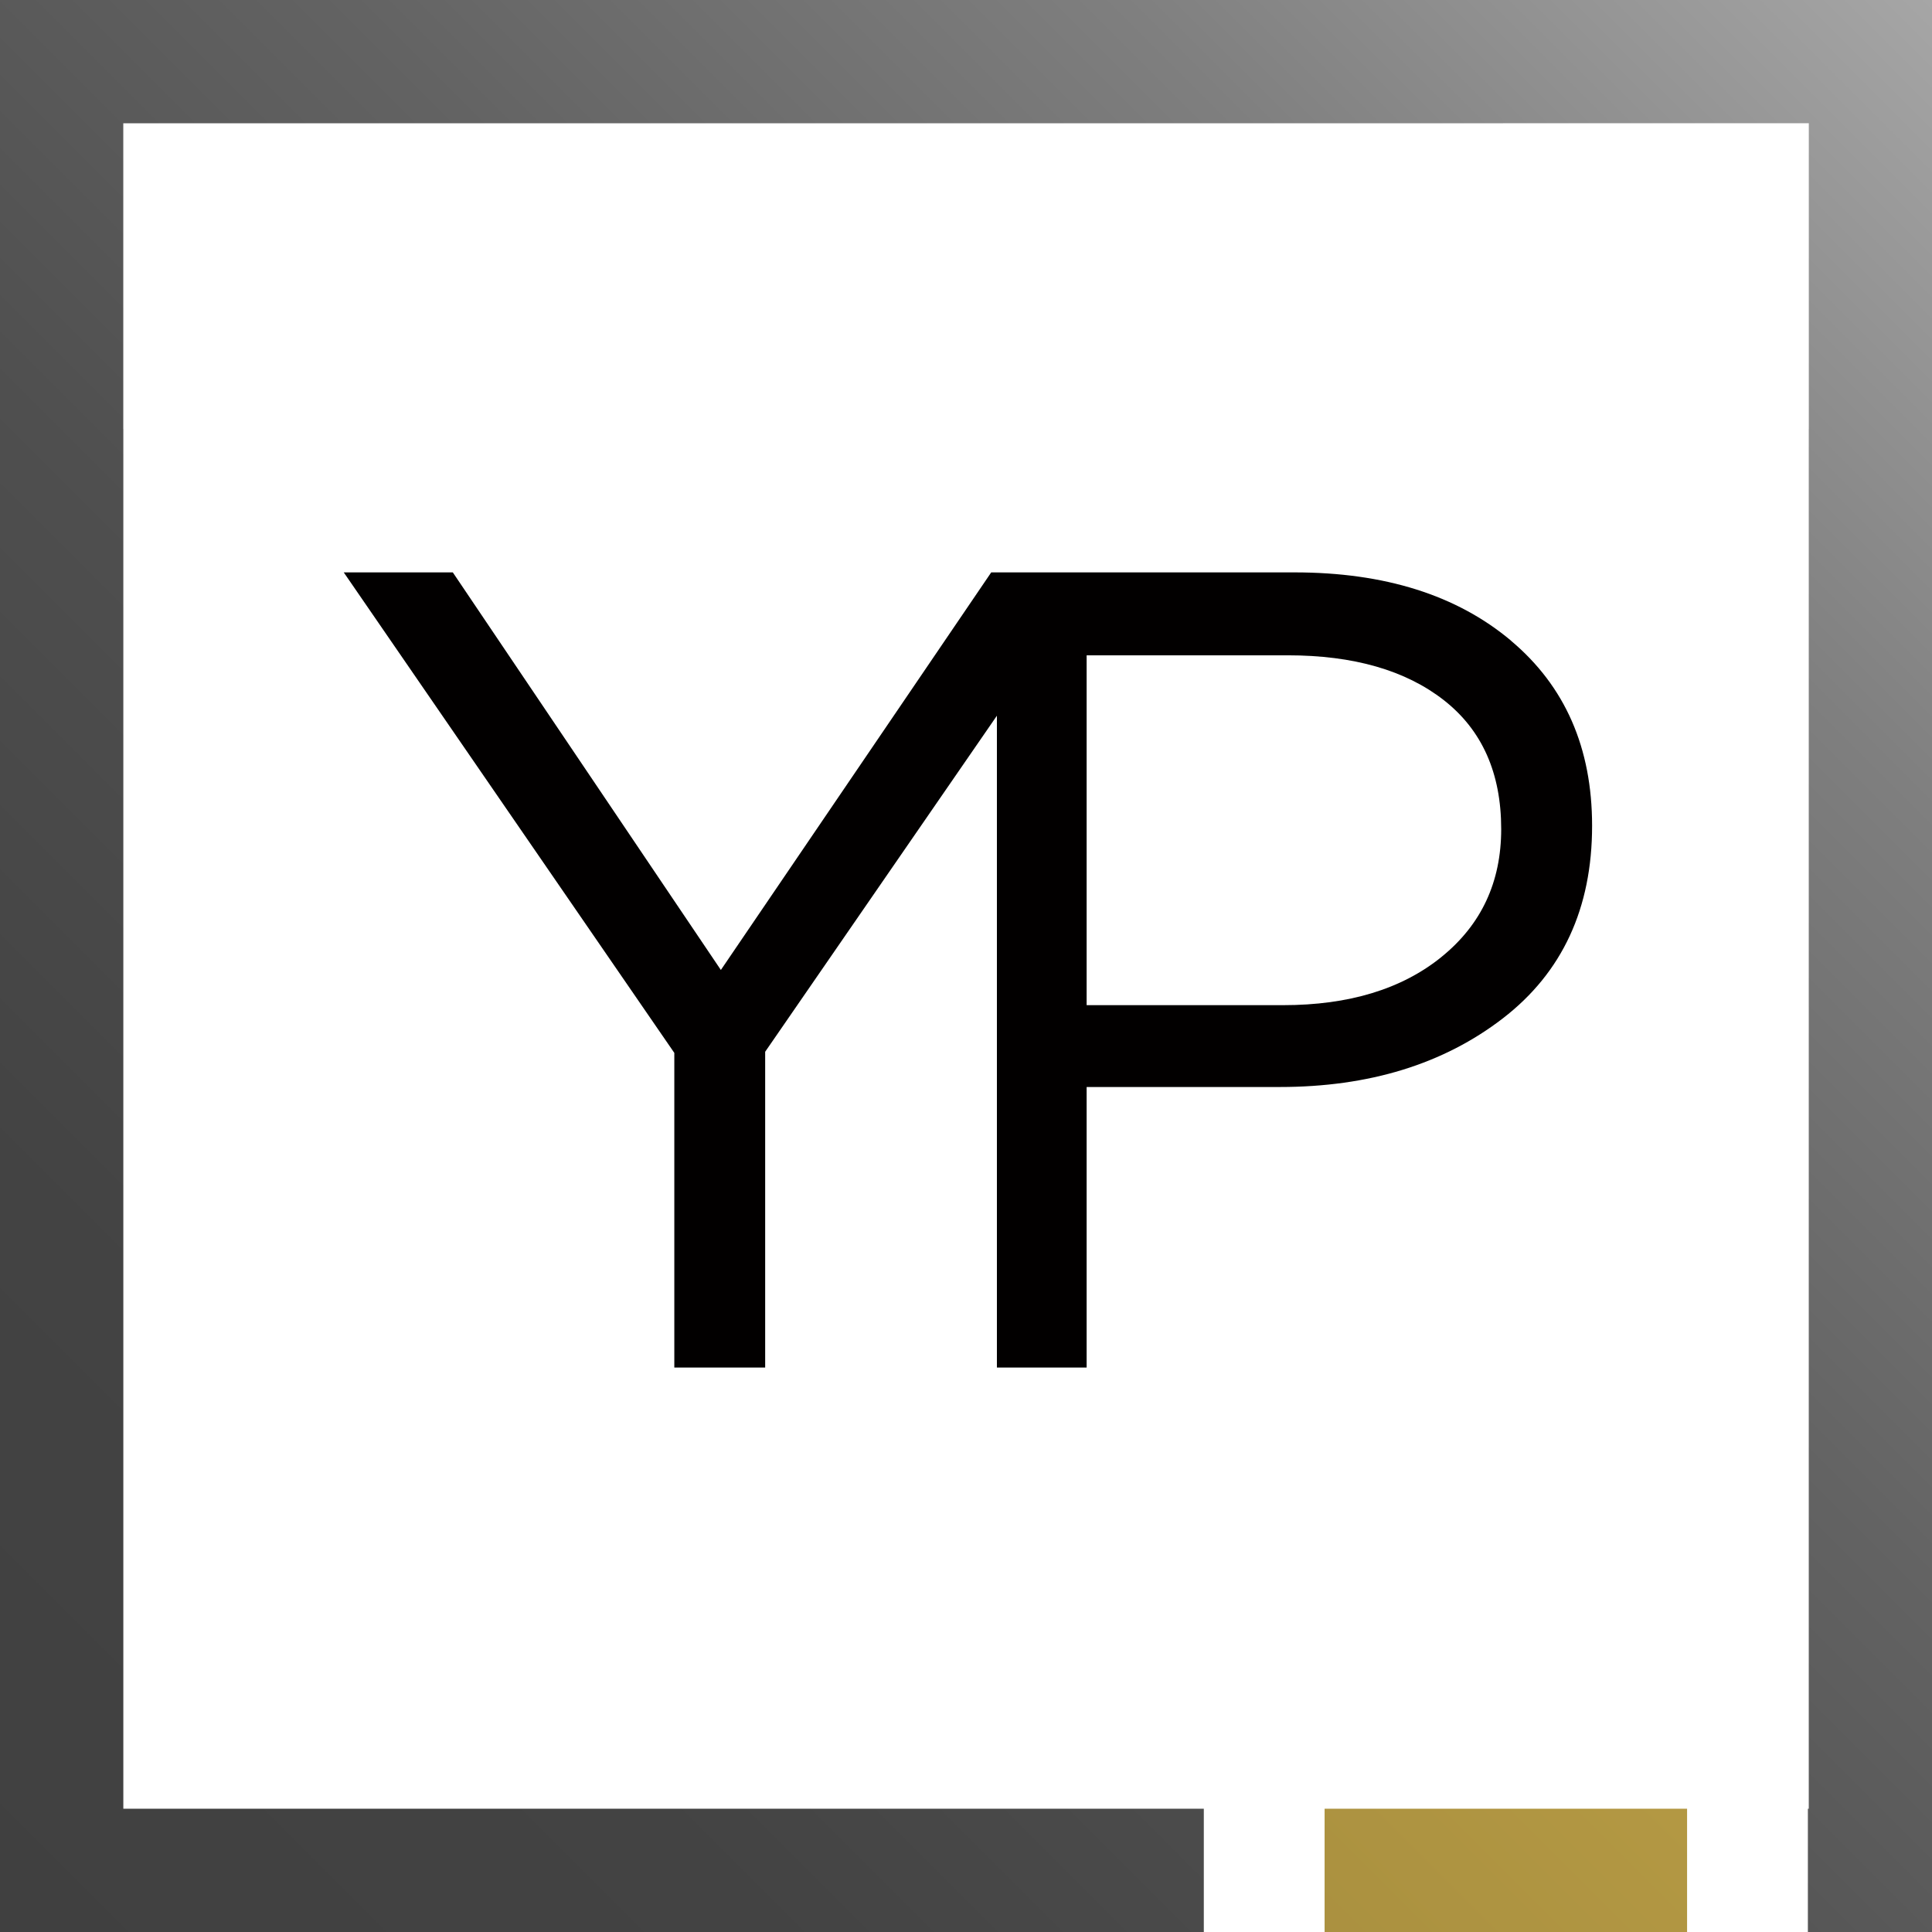
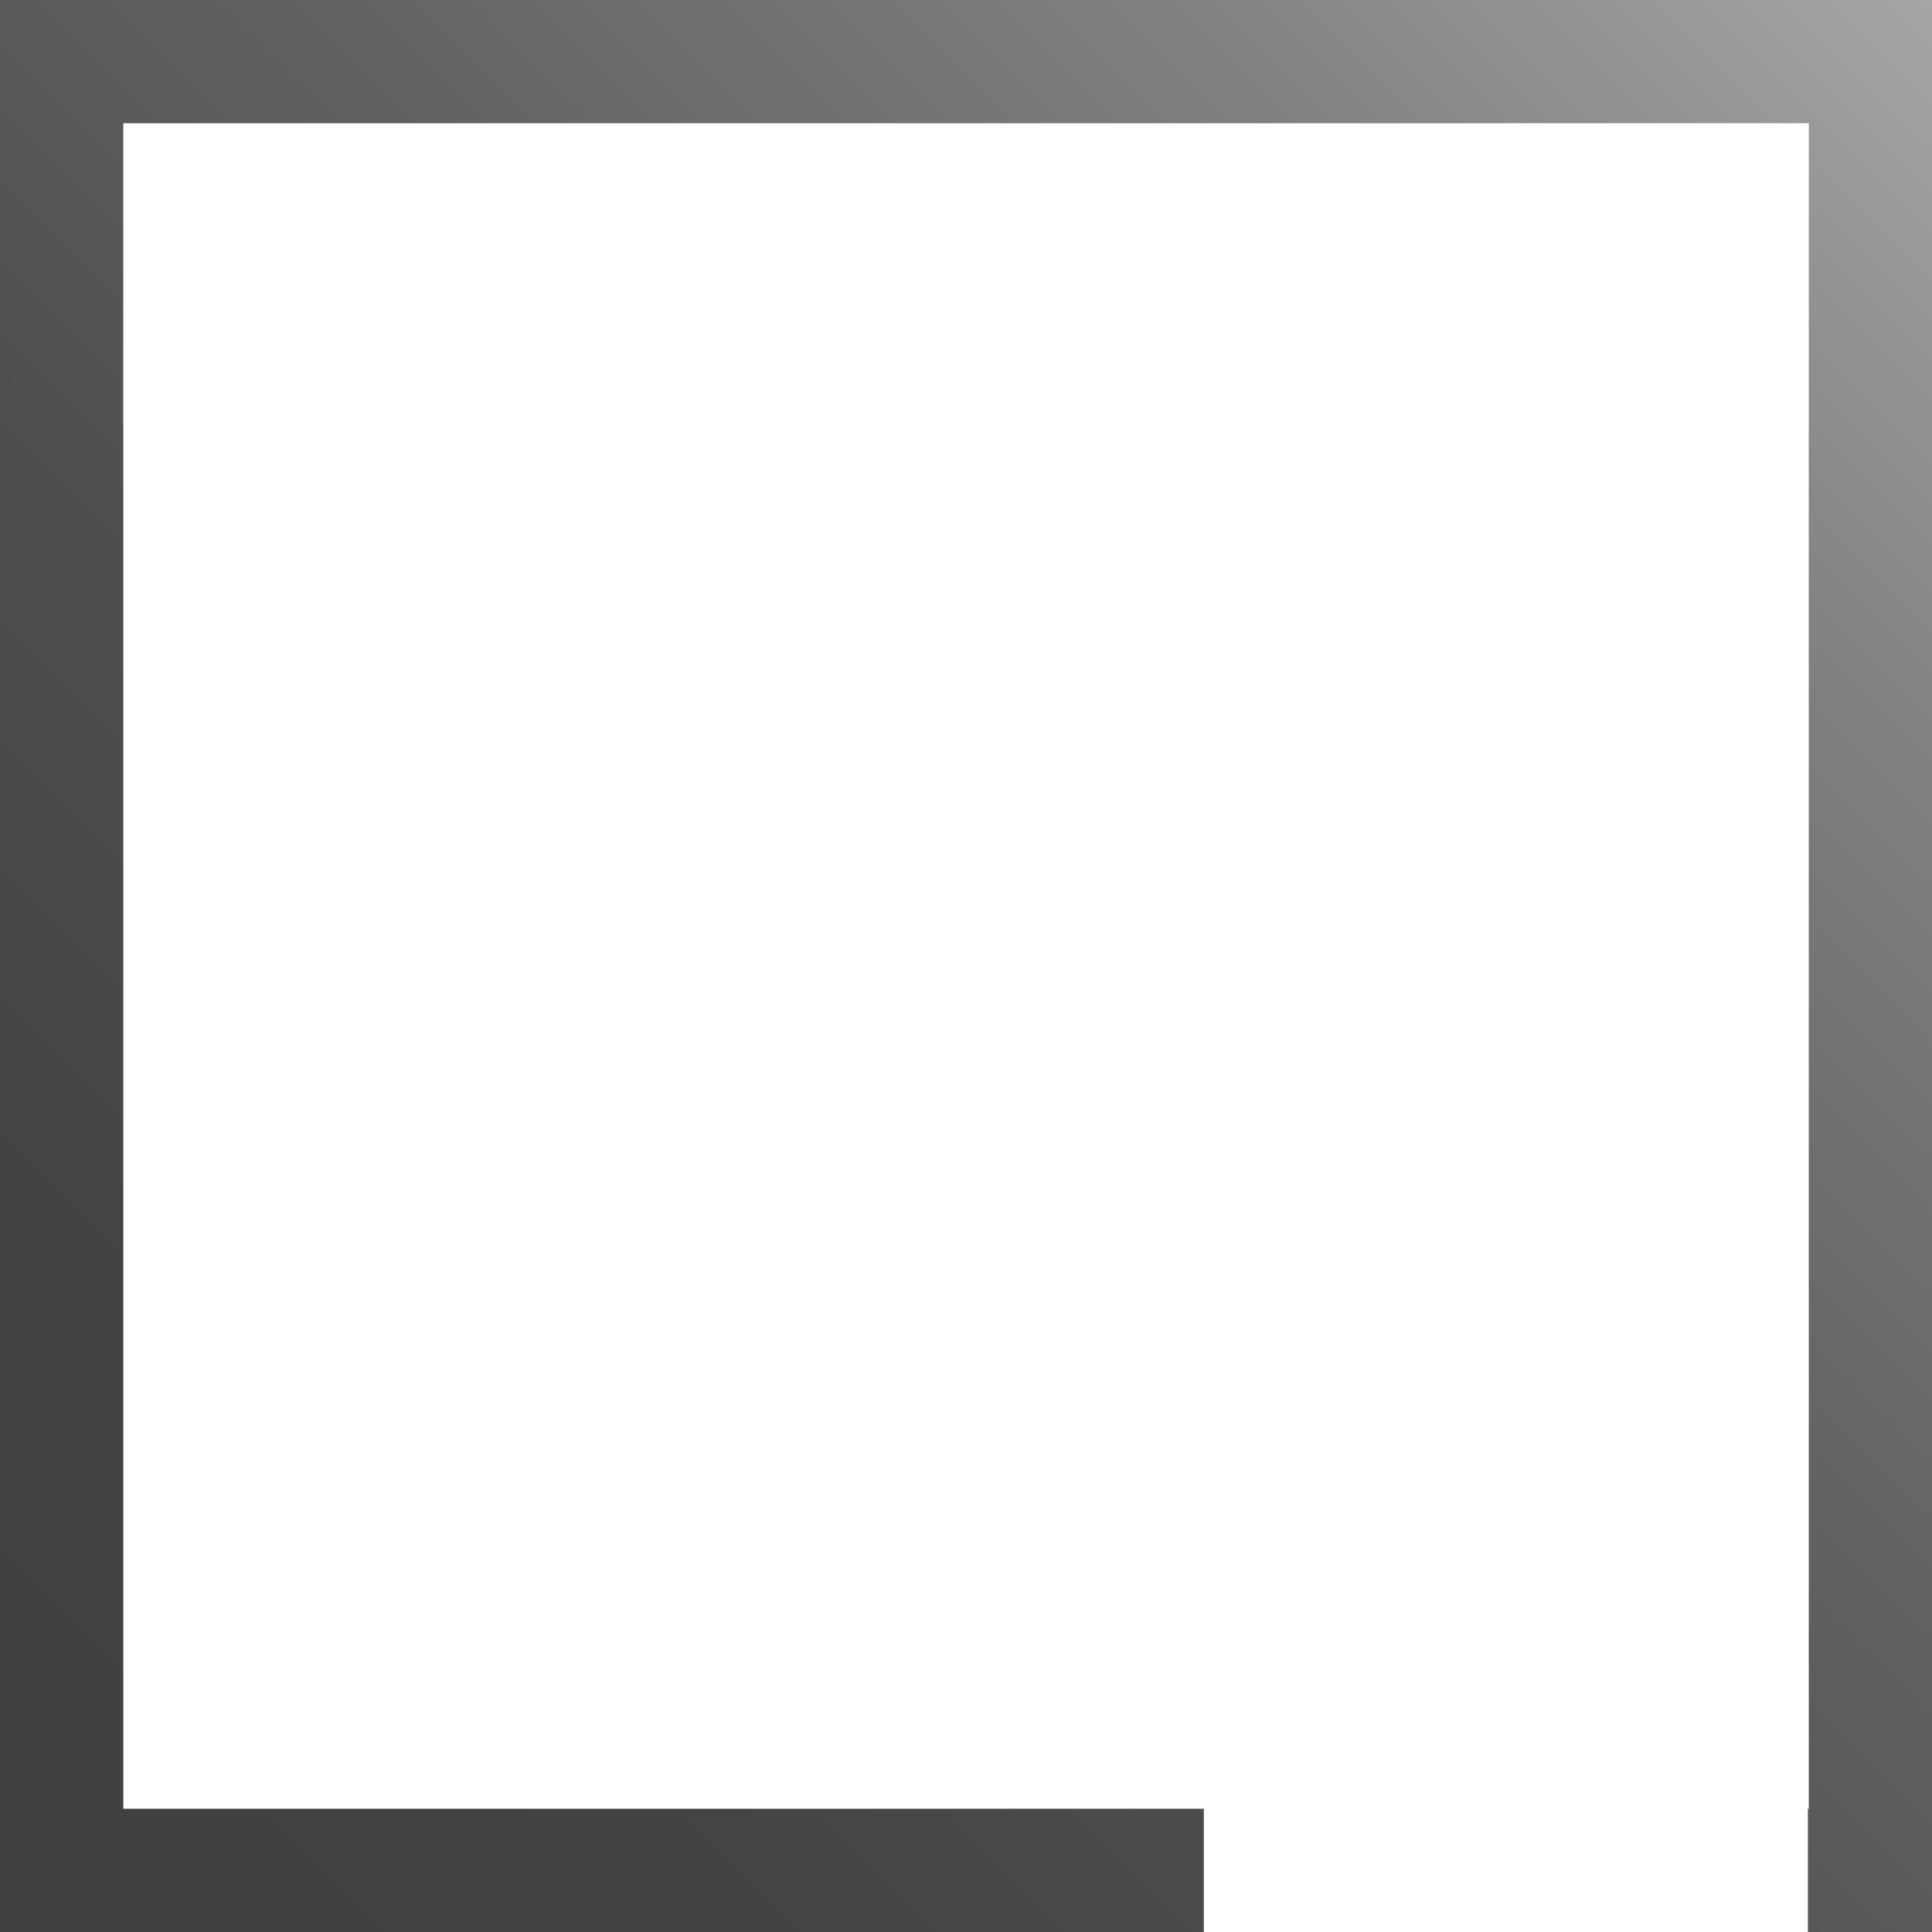
<svg xmlns="http://www.w3.org/2000/svg" id="Layer_1" data-name="Layer 1" viewBox="0 0 411.69 411.69">
  <defs>
    <style> .cls-1 { fill: url(#New_Gradient_Swatch_3); } .cls-1, .cls-2, .cls-3 { stroke-width: 0px; } .cls-2 { fill: url(#New_Gradient_Swatch_10); } .cls-3 { fill: #020000; } </style>
    <linearGradient id="New_Gradient_Swatch_10" data-name="New Gradient Swatch 10" x1="0" y1="411.69" x2="411.69" y2="0" gradientUnits="userSpaceOnUse">
      <stop offset="0" stop-color="#404040" />
      <stop offset=".2" stop-color="#434343" />
      <stop offset=".4" stop-color="#4f4f4f" />
      <stop offset=".59" stop-color="#636363" />
      <stop offset=".79" stop-color="#7f7f7f" />
      <stop offset=".98" stop-color="#a2a2a2" />
      <stop offset="1" stop-color="#a6a6a6" />
    </linearGradient>
    <linearGradient id="New_Gradient_Swatch_3" data-name="New Gradient Swatch 3" x1="153.87" y1="565.56" x2="565.56" y2="153.87" gradientUnits="userSpaceOnUse">
      <stop offset="0" stop-color="#927d36" />
      <stop offset="1" stop-color="#d9b752" />
    </linearGradient>
  </defs>
  <g>
    <polygon class="cls-2" points="320.29 0 91.41 0 0 0 0 411.69 0 411.69 256.52 411.69 256.52 385.42 26.28 385.42 26.28 91.4 26.27 91.4 26.27 26.27 320.29 26.27 320.29 26.26 385.44 26.26 385.44 91.4 385.43 91.4 385.43 385.42 385.24 385.42 385.24 411.69 411.69 411.69 411.69 91.4 411.69 0 320.29 0" />
-     <rect class="cls-1" x="282.26" y="385.42" width="77.24" height="26.27" />
  </g>
-   <path class="cls-3" d="m321.95,136.49c-11.54-9.68-26.91-14.52-46.11-14.52h-64.62l-57.61,84.72-57.12-84.72h-23.24l70.44,102.39v67.05h19.36v-67.29l49.38-71.61v138.9h19.12v-59.78h41.15c19.04,0,34.89-4.88,47.56-14.64,12.66-9.77,19-23.44,19-41.03,0-16.62-5.77-29.77-17.31-39.45Zm-14.76,67.41c-8.47,6.86-19.73,10.29-33.77,10.29h-41.87v-74.55h42.84c14.04,0,25.13,3.19,33.28,9.56,8.15,6.38,12.22,15.53,12.22,27.47,0,11.3-4.24,20.37-12.71,27.23Z" />
</svg>